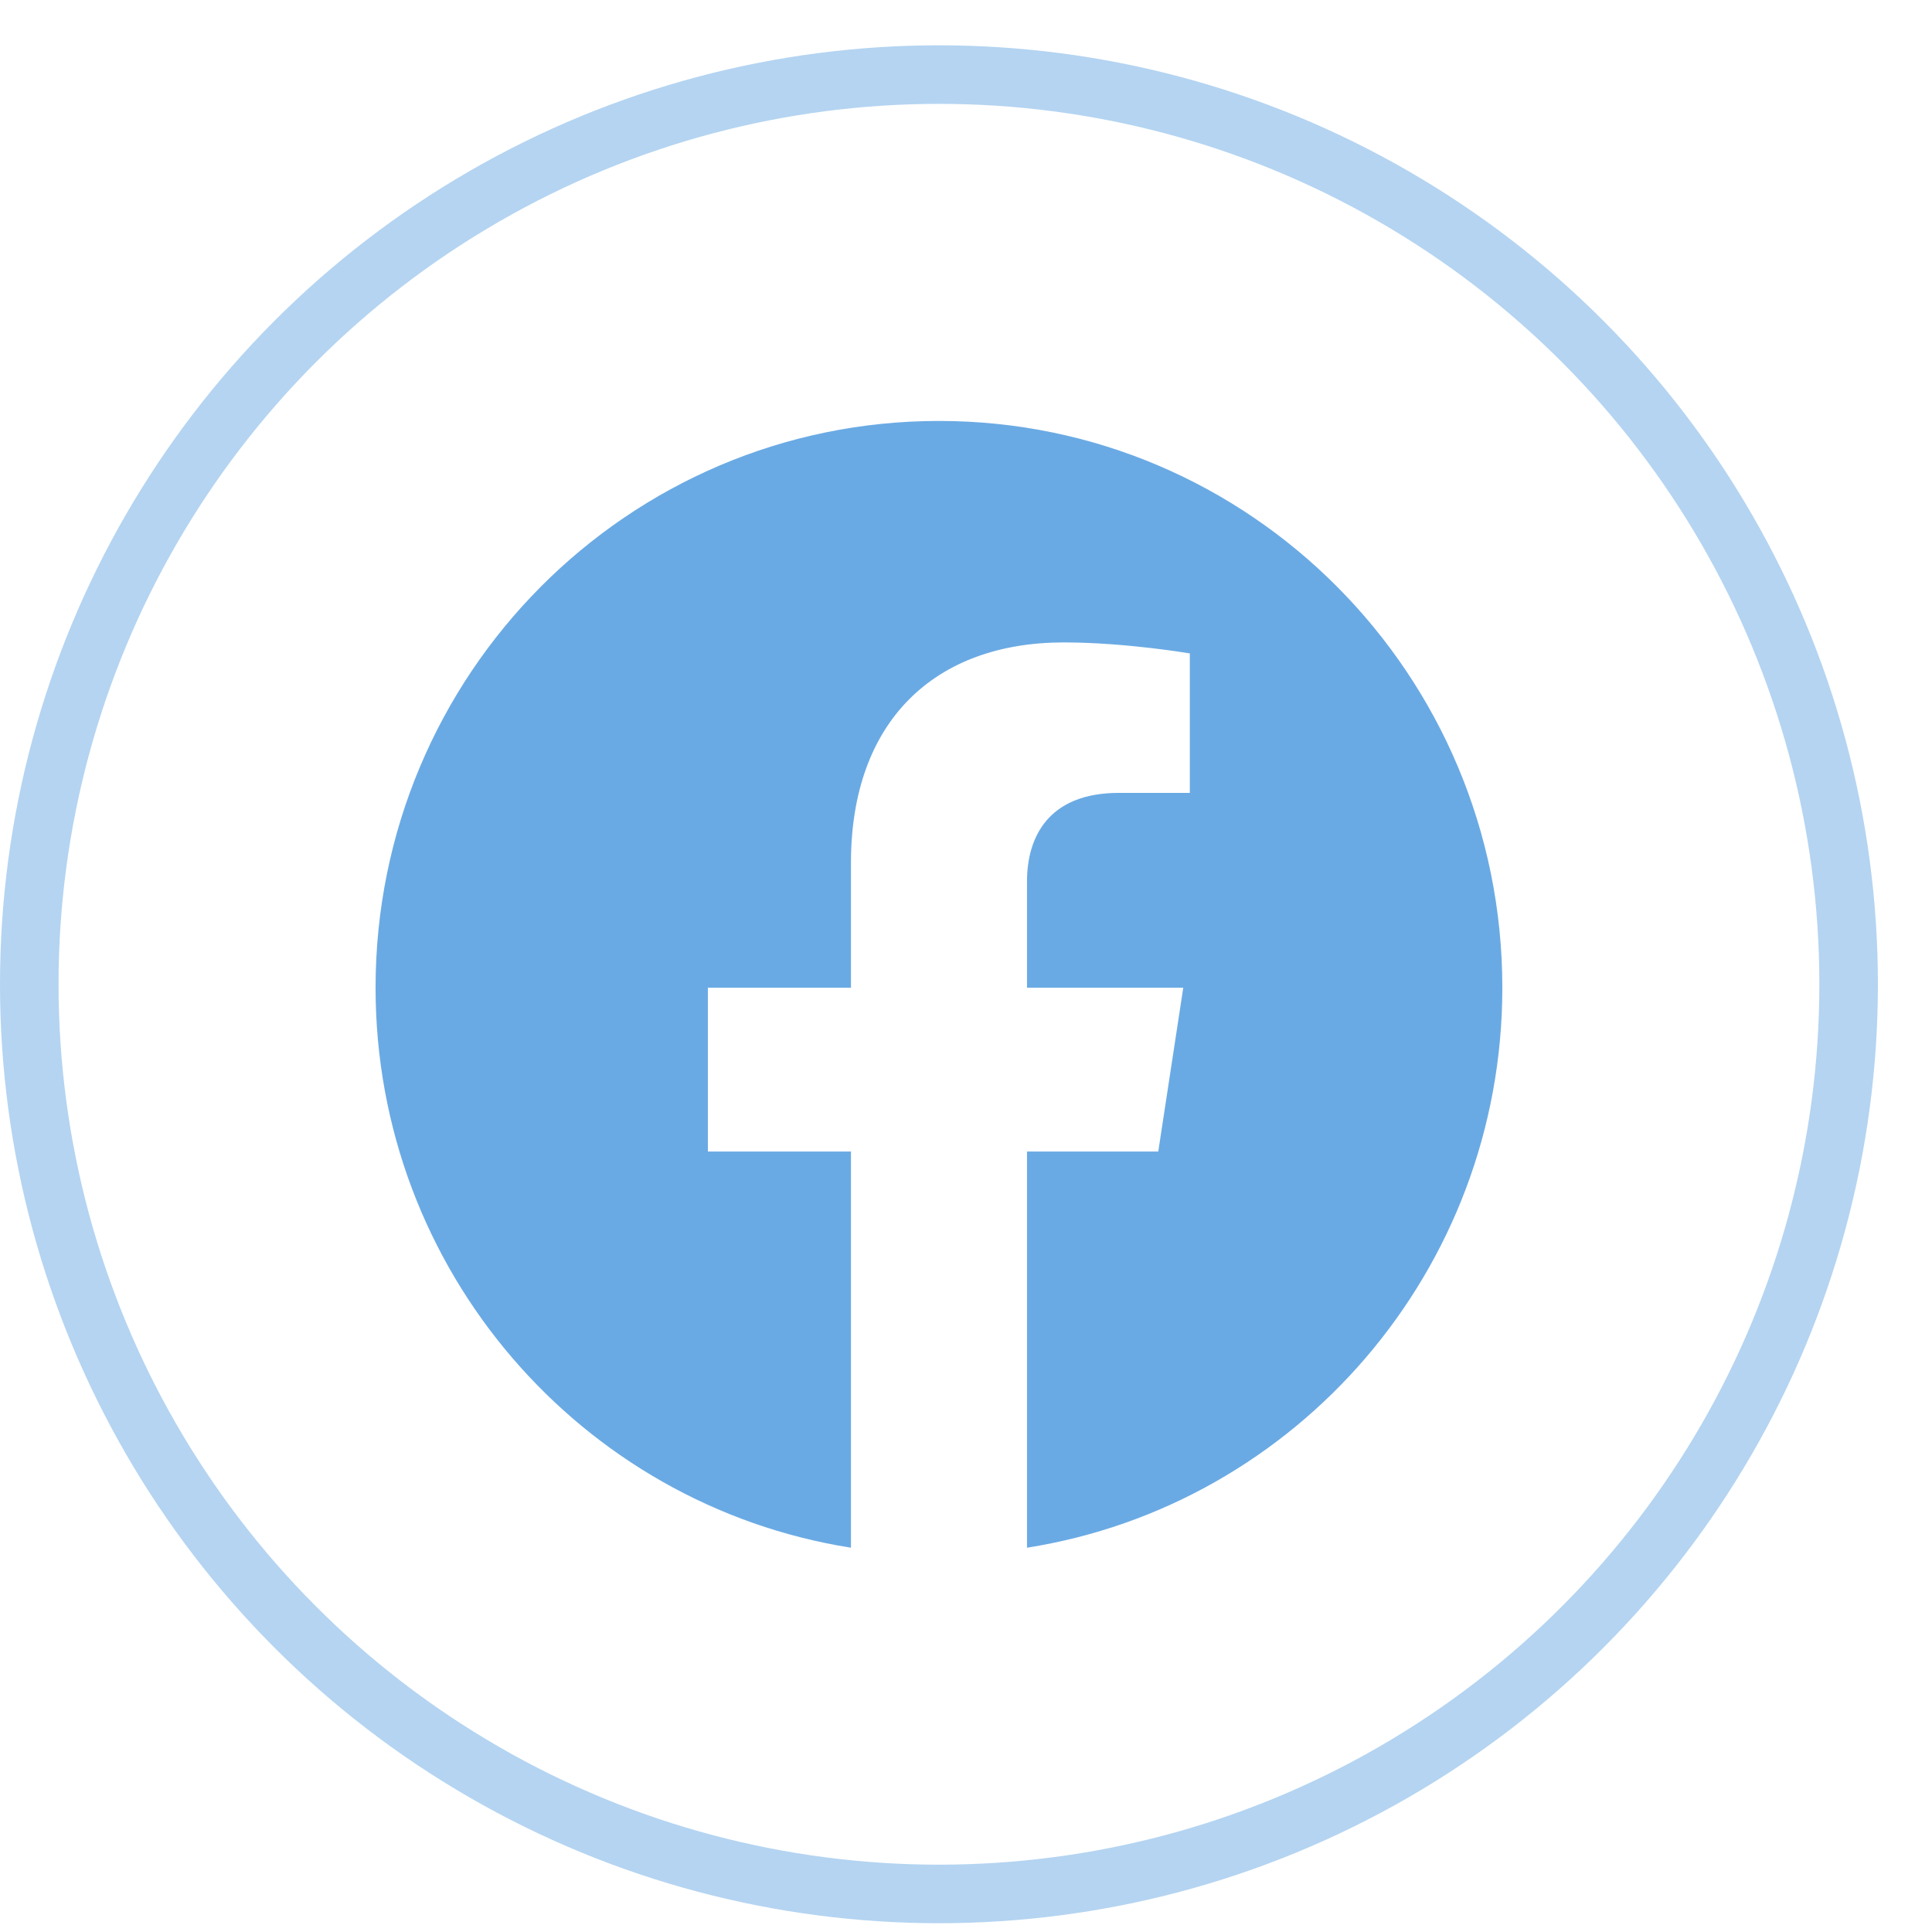
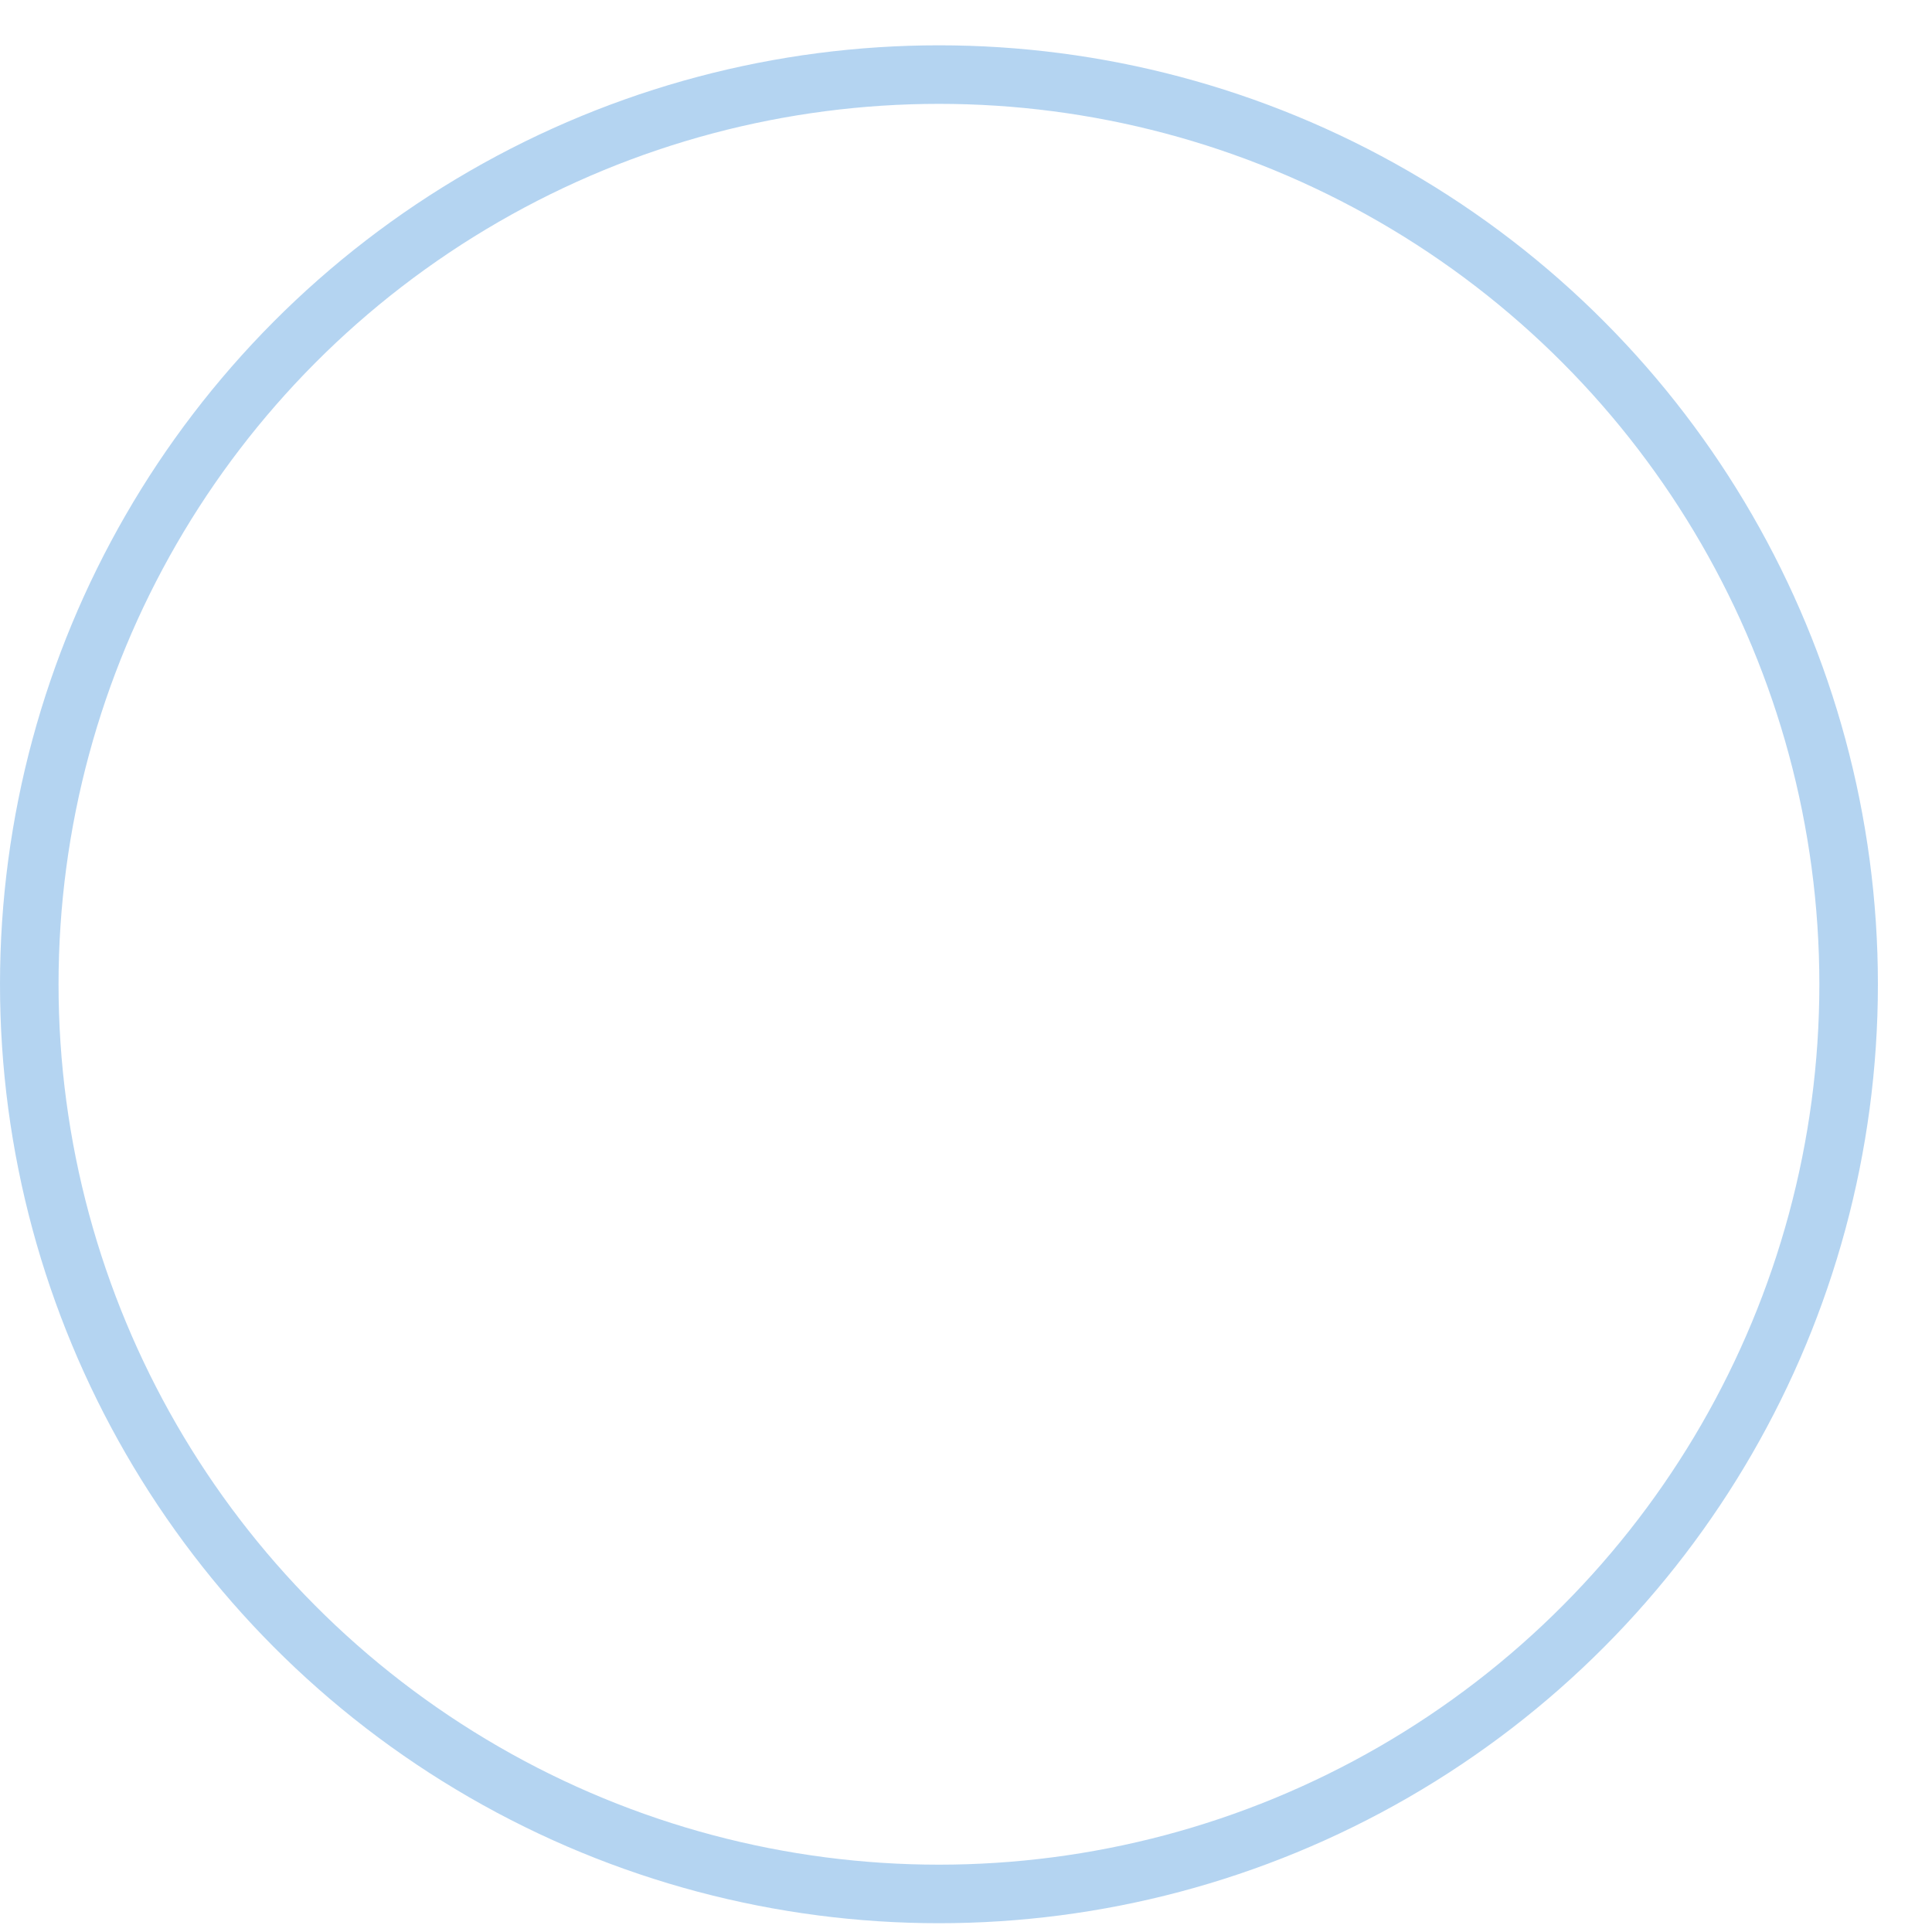
<svg xmlns="http://www.w3.org/2000/svg" width="33" height="33" viewBox="0 0 33 33" fill="none">
  <circle opacity="0.5" cx="16.038" cy="16.812" r="15.538" stroke="#6AAAE4" />
-   <path d="M16.038 7.19C10.723 7.19 6.415 11.524 6.415 16.871C6.415 21.703 9.934 25.709 14.535 26.436V19.669H12.091V16.871H14.535V14.739C14.535 12.312 15.971 10.973 18.17 10.973C19.223 10.973 20.323 11.161 20.323 11.161V13.543H19.111C17.915 13.543 17.542 14.289 17.542 15.055V16.871H20.211L19.784 19.669H17.542V26.436C22.142 25.71 25.661 21.703 25.661 16.871C25.661 11.524 21.353 7.19 16.038 7.19Z" fill="#6AAAE4" />
</svg>